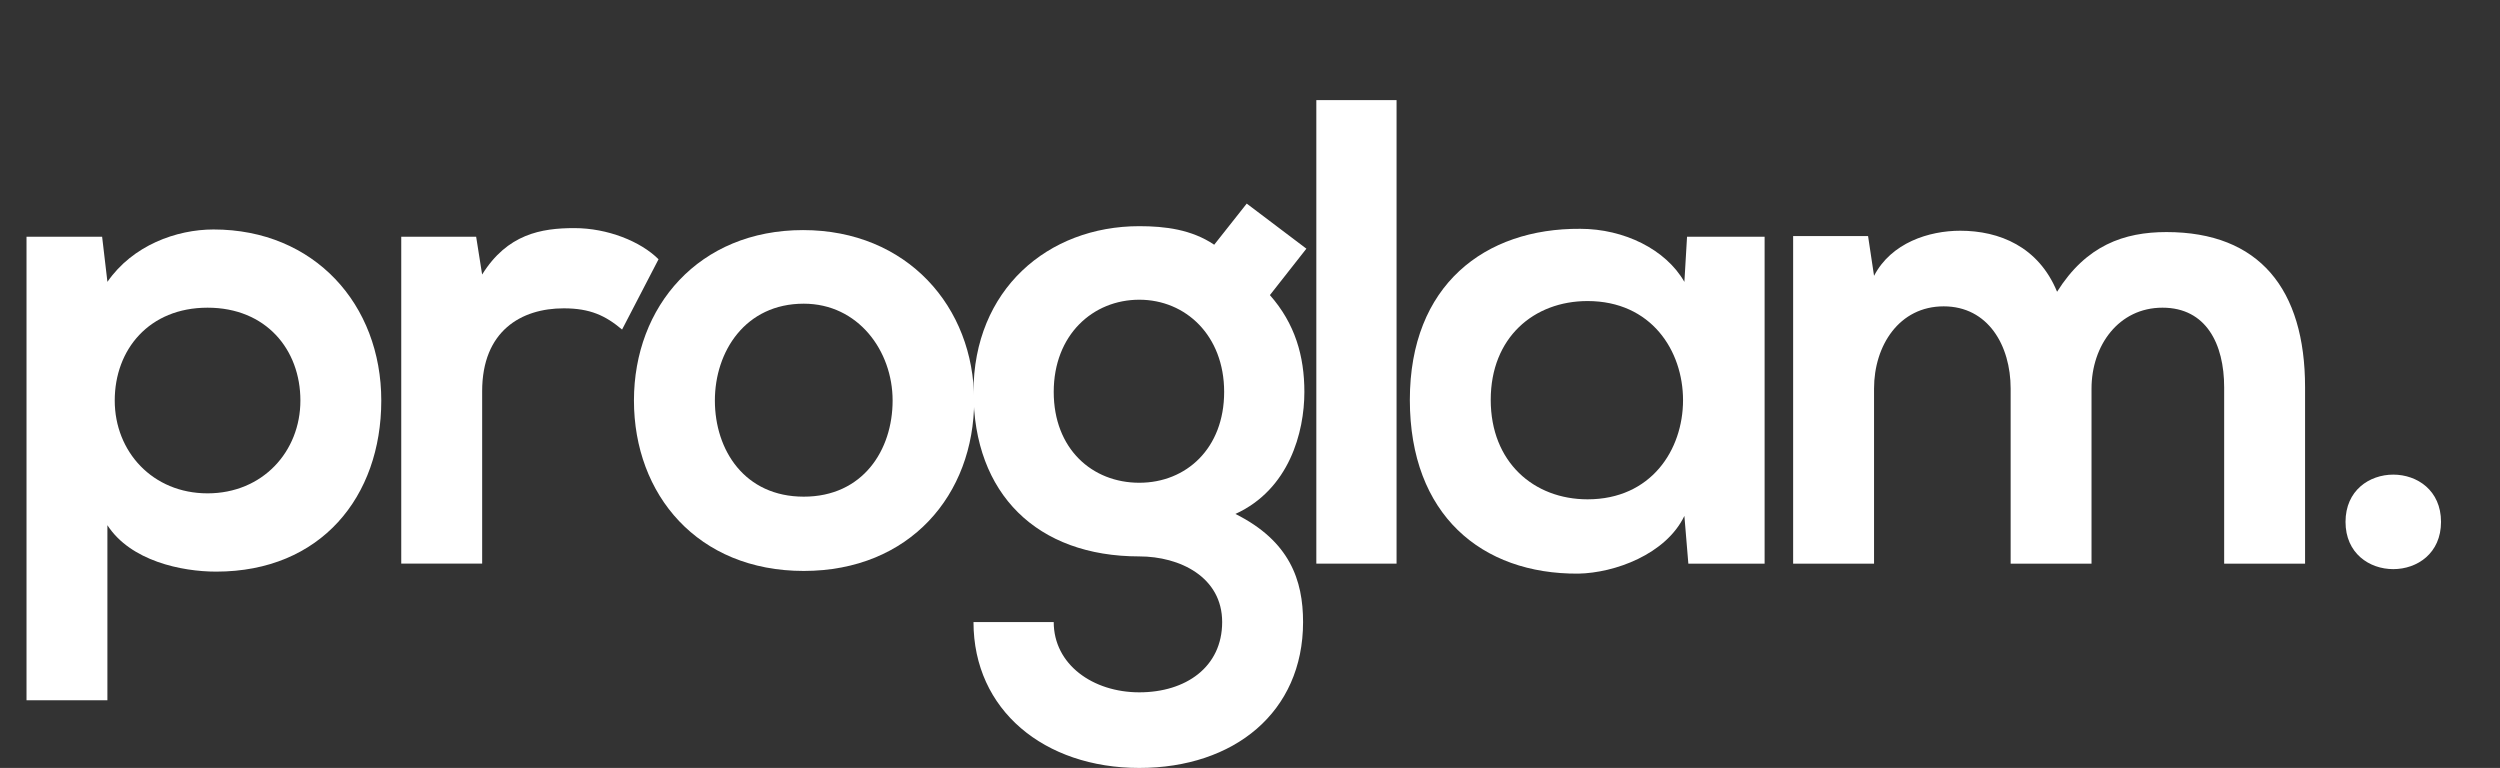
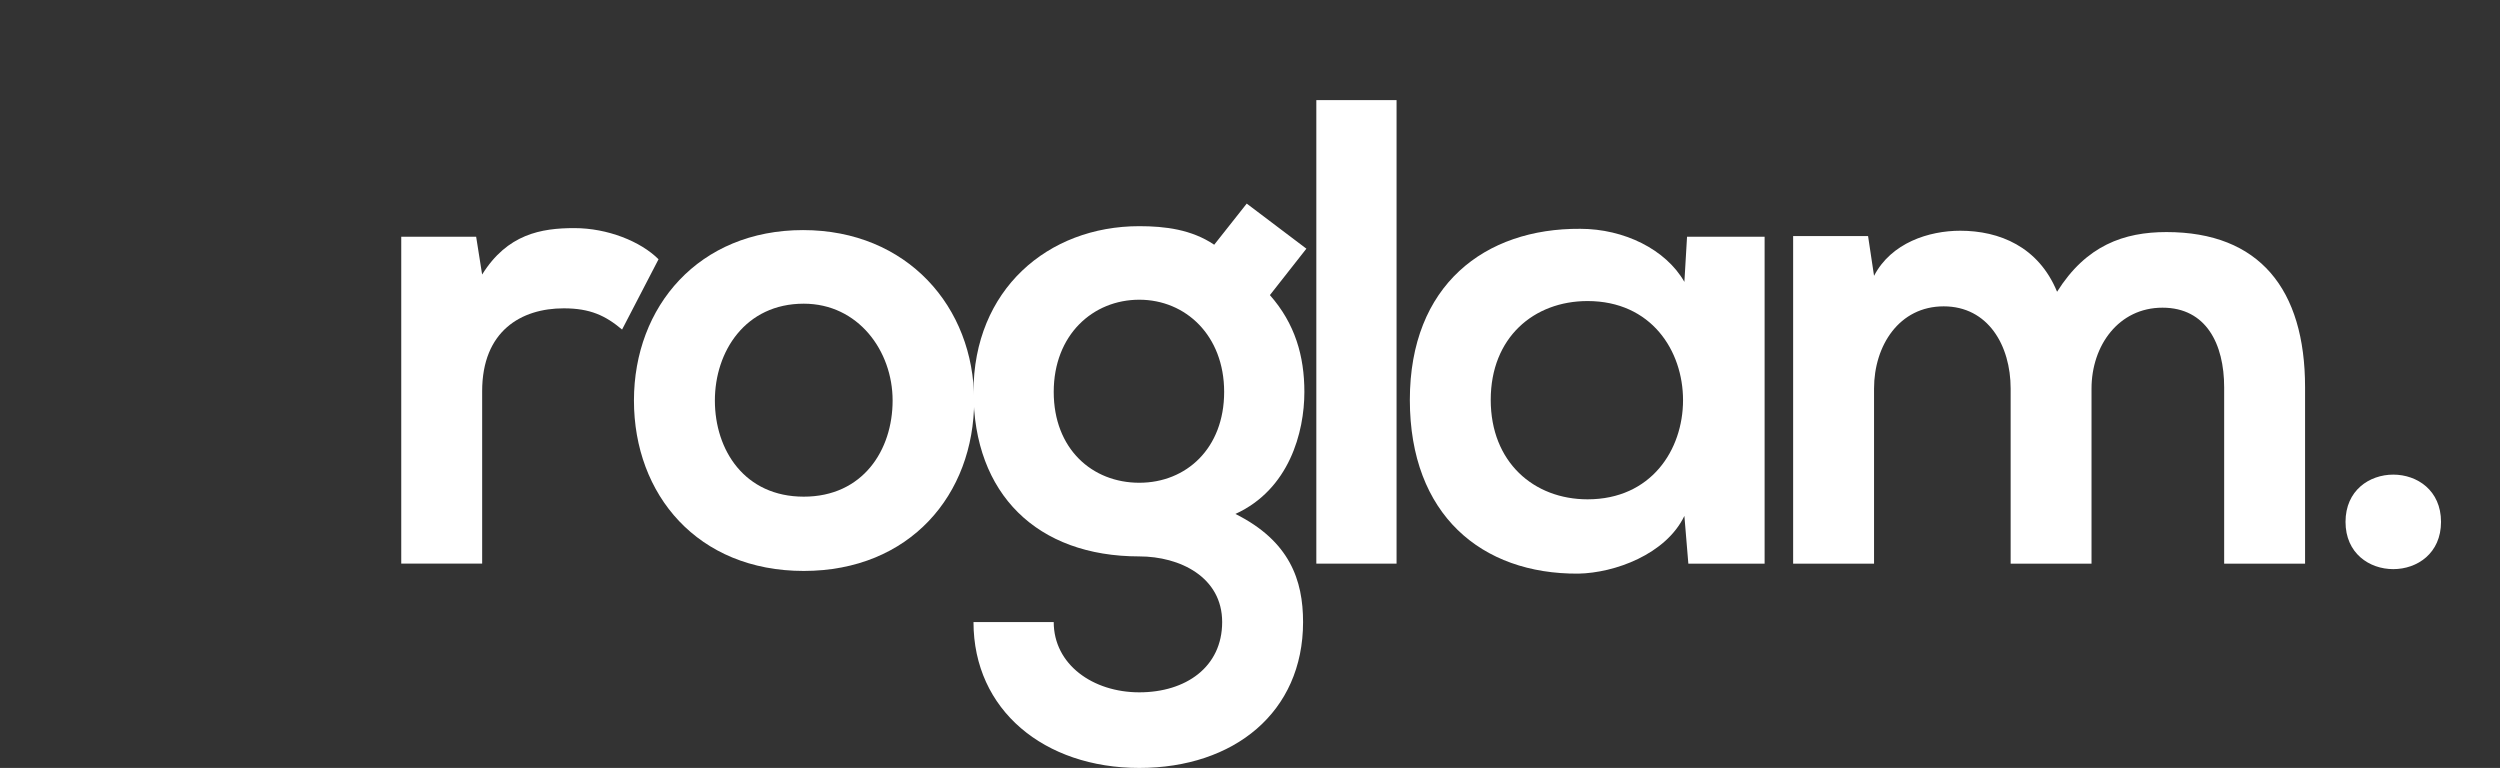
<svg xmlns="http://www.w3.org/2000/svg" viewBox="0 0 882.49 271.07" data-sanitized-data-name="Ebene 1" data-name="Ebene 1" id="Ebene_1">
  <rect x="0" y="0" width="882.49" height="271.07" fill="#333333" stroke="none" />
  <defs>
    <style>
      .cls-1 {
        isolation: isolate;
      }

      .cls-2 {
        fill: #fff;
      }
    </style>
  </defs>
  <g class="cls-1">
    <g class="cls-1">
-       <path d="M9.36,247.19V83.57h26.69l1.87,15.92c8.9-12.88,24.34-18.49,37.45-18.49,35.58,0,59.22,26.45,59.22,60.39s-21.3,60.39-58.29,60.39c-12.17,0-30.2-3.75-38.39-16.39v61.8H9.36ZM106.04,141.38c0-18.02-12.17-32.77-32.77-32.77s-32.77,14.75-32.77,32.77,13.34,32.77,32.77,32.77,32.77-14.75,32.77-32.77Z" class="cls-2" />
      <path d="M168.08,83.57l2.11,13.34c8.9-14.28,20.83-16.39,32.54-16.39s23.41,4.68,29.73,11l-12.87,24.81c-5.85-4.92-11.24-7.49-20.6-7.49-14.98,0-28.79,7.96-28.79,29.26v60.86h-28.56v-115.4h26.45Z" class="cls-2" />
      <path d="M343.87,141.38c0,33.24-22.71,60.16-60.16,60.16s-59.93-26.92-59.93-60.16,22.94-60.16,59.69-60.16,60.39,27.15,60.39,60.16ZM252.35,141.38c0,17.56,10.53,33.94,31.37,33.94s31.37-16.39,31.37-33.94-12.17-34.18-31.37-34.18c-20.6,0-31.37,16.85-31.37,34.18Z" class="cls-2" />
      <path d="M440.08,71.86l21.07,15.92-12.88,16.39c8.89,10.07,12.17,21.54,12.17,34.18,0,14.28-5.38,34.41-24.34,43.07,19.19,9.6,23.88,23.41,23.88,38.16,0,31.84-24.34,51.5-57.82,51.5s-58.52-20.37-58.52-51.5h28.32c0,14.98,13.81,24.81,30.2,24.81s29.26-8.89,29.26-24.81-14.98-23.17-29.26-23.17c-36.05,0-58.52-22-58.52-58.05s26.22-58.52,58.52-58.52c9.13,0,18.49,1.17,26.45,6.55l11.47-14.51ZM371.96,138.34c0,20.13,13.58,32.07,30.2,32.07s29.96-12.17,29.96-32.07-13.58-32.54-29.96-32.54-30.2,12.41-30.2,32.54Z" class="cls-2" />
      <path d="M492.98,35.34v163.62h-28.32V35.34h28.32Z" class="cls-2" />
      <path d="M595.51,83.57h27.39v115.4h-26.92l-1.4-16.85c-6.55,13.58-24.58,20.13-37.45,20.37-34.18.23-59.46-20.83-59.46-61.33s26.45-60.63,60.16-60.39c15.45,0,30.2,7.26,36.75,18.73l.94-15.92ZM526.22,141.15c0,22,15.22,35.11,34.18,35.11,44.94,0,44.94-69.99,0-69.99-18.96,0-34.18,12.87-34.18,34.88Z" class="cls-2" />
      <path d="M709.75,198.97v-61.8c0-15.21-7.96-29.03-23.64-29.03s-24.58,13.81-24.58,29.03v61.8h-28.56v-115.64h26.45l2.11,14.04c6.09-11.7,19.43-15.92,30.43-15.92,13.81,0,27.62,5.62,34.18,21.54,10.3-16.39,23.64-21.07,38.62-21.07,32.77,0,48.92,20.13,48.92,54.78v62.27h-28.56v-62.27c0-15.22-6.32-28.09-21.77-28.09s-25.05,13.34-25.05,28.56v61.8h-28.56Z" class="cls-2" />
      <path d="M861.67,184.22c0,22.24-33.71,22.24-33.71,0s33.71-22.24,33.71,0Z" class="cls-2" />
    </g>
  </g>
</svg>